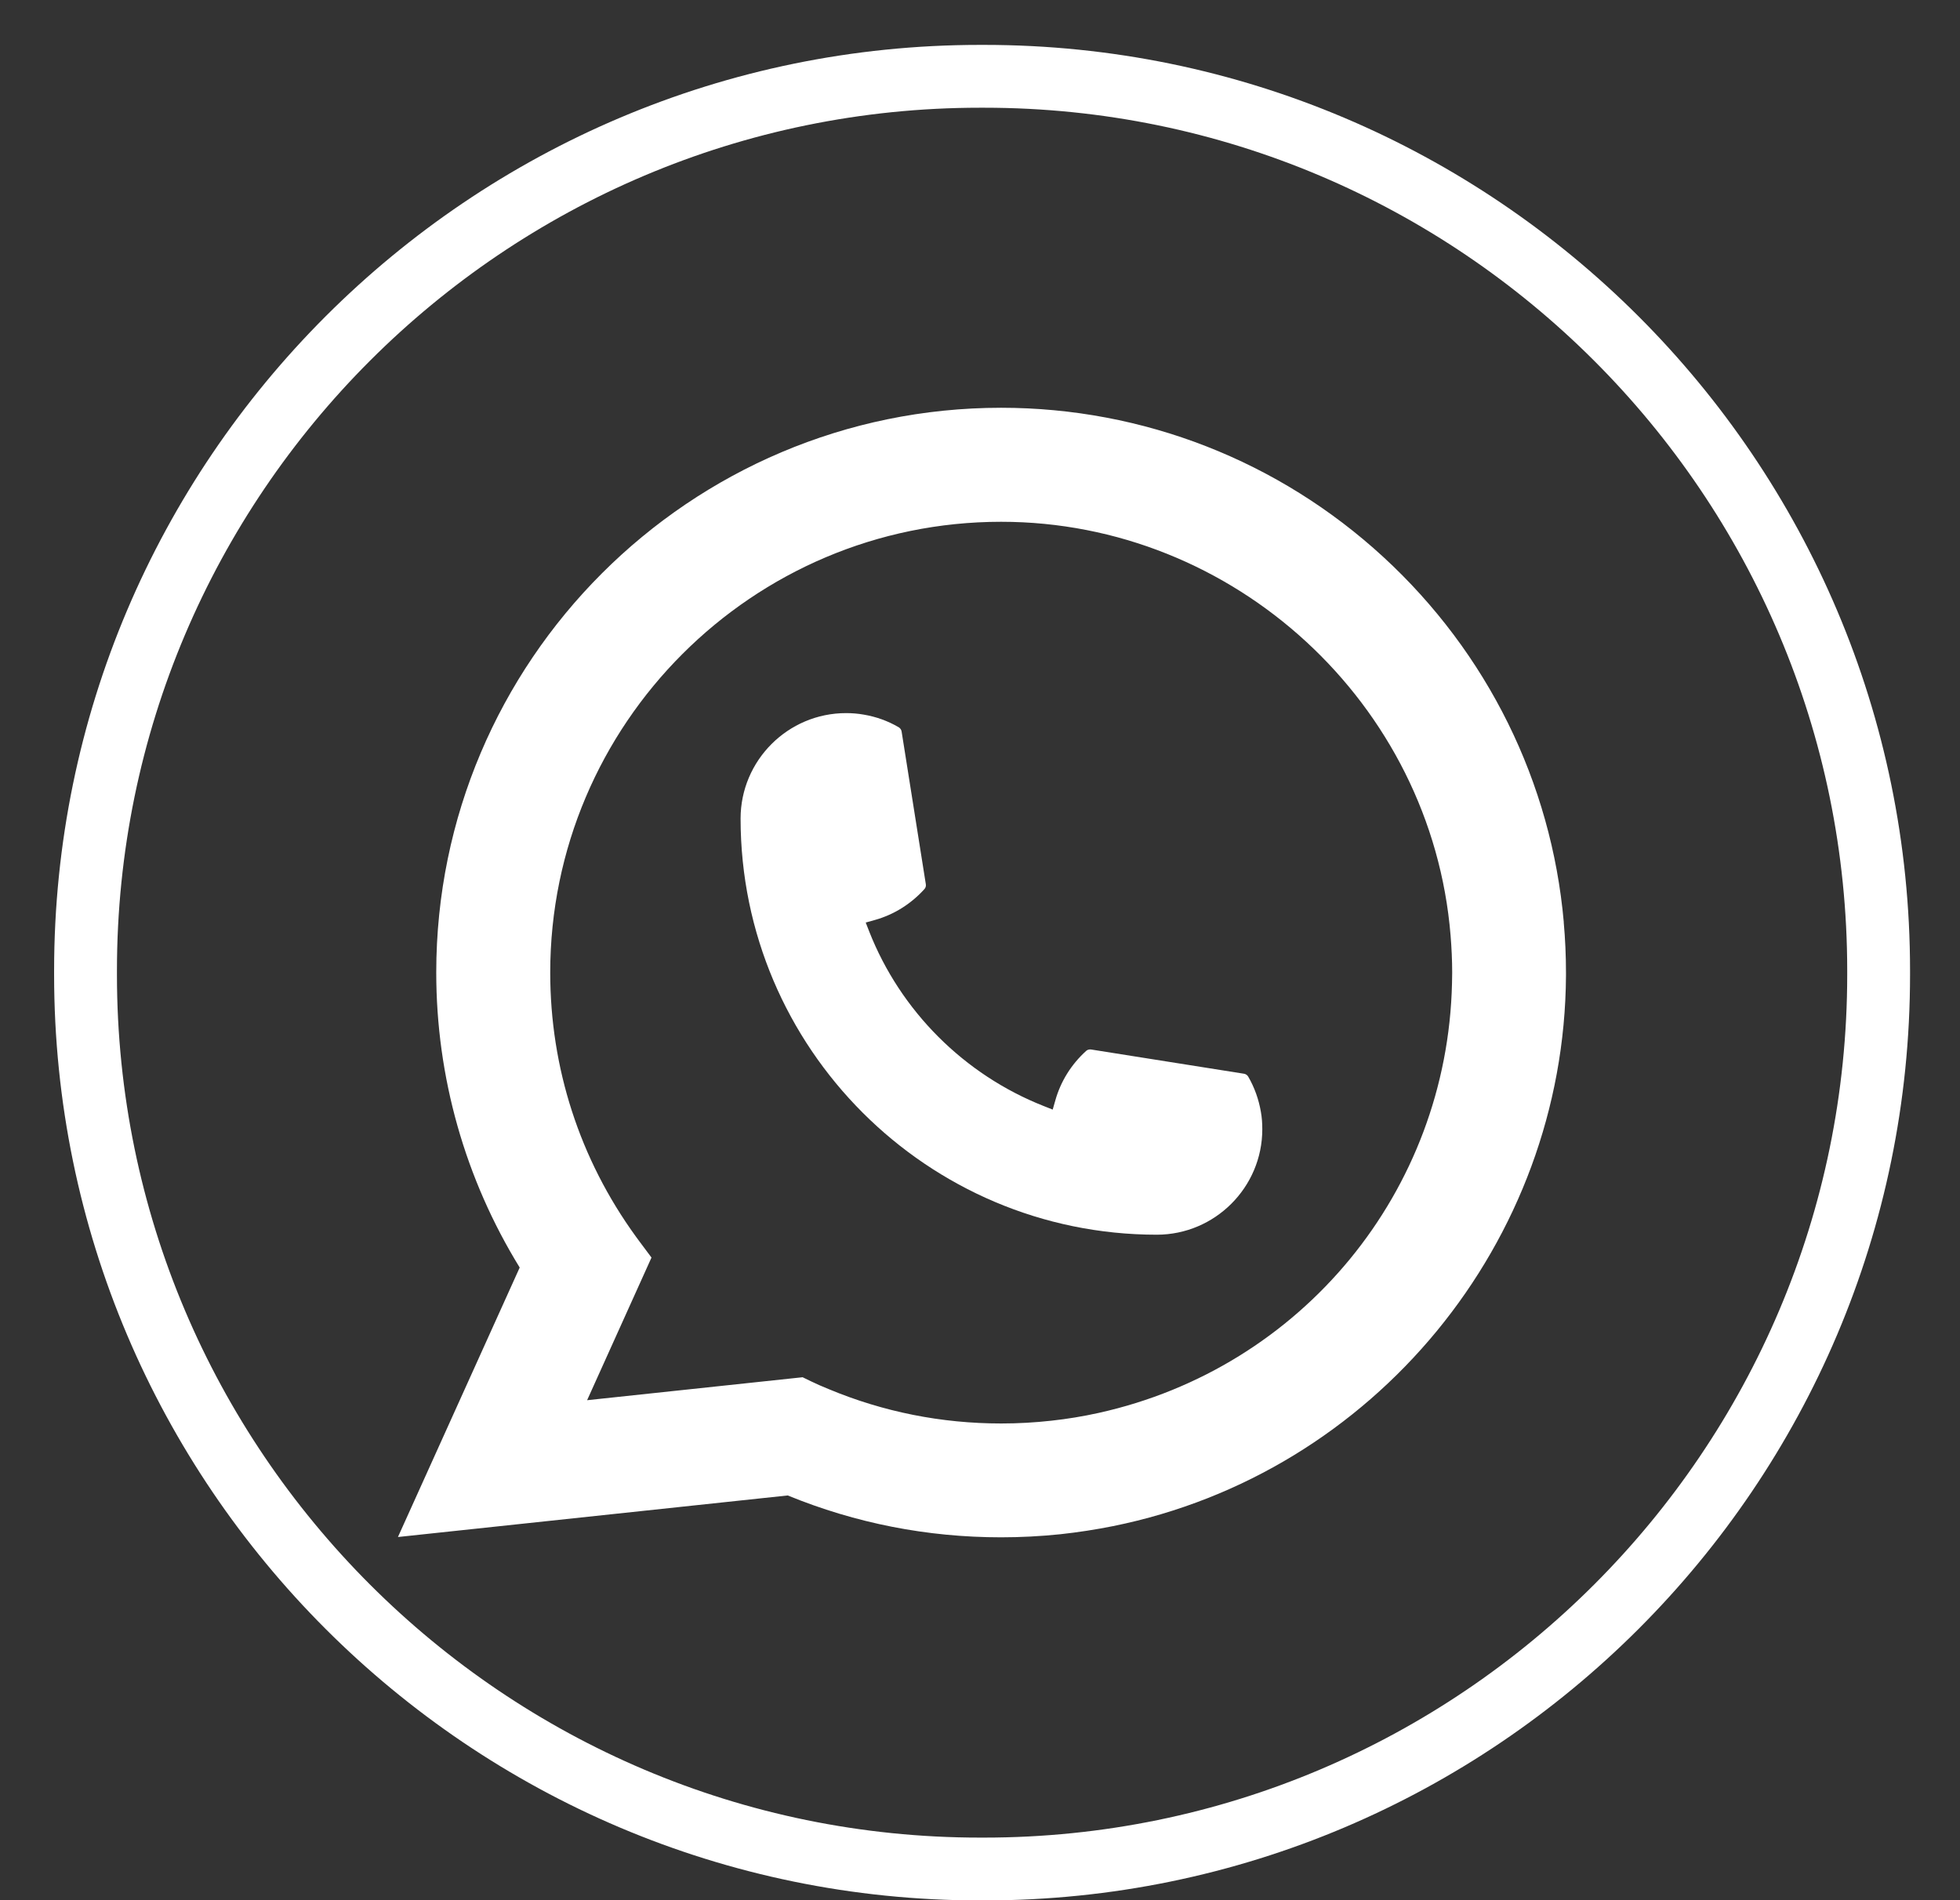
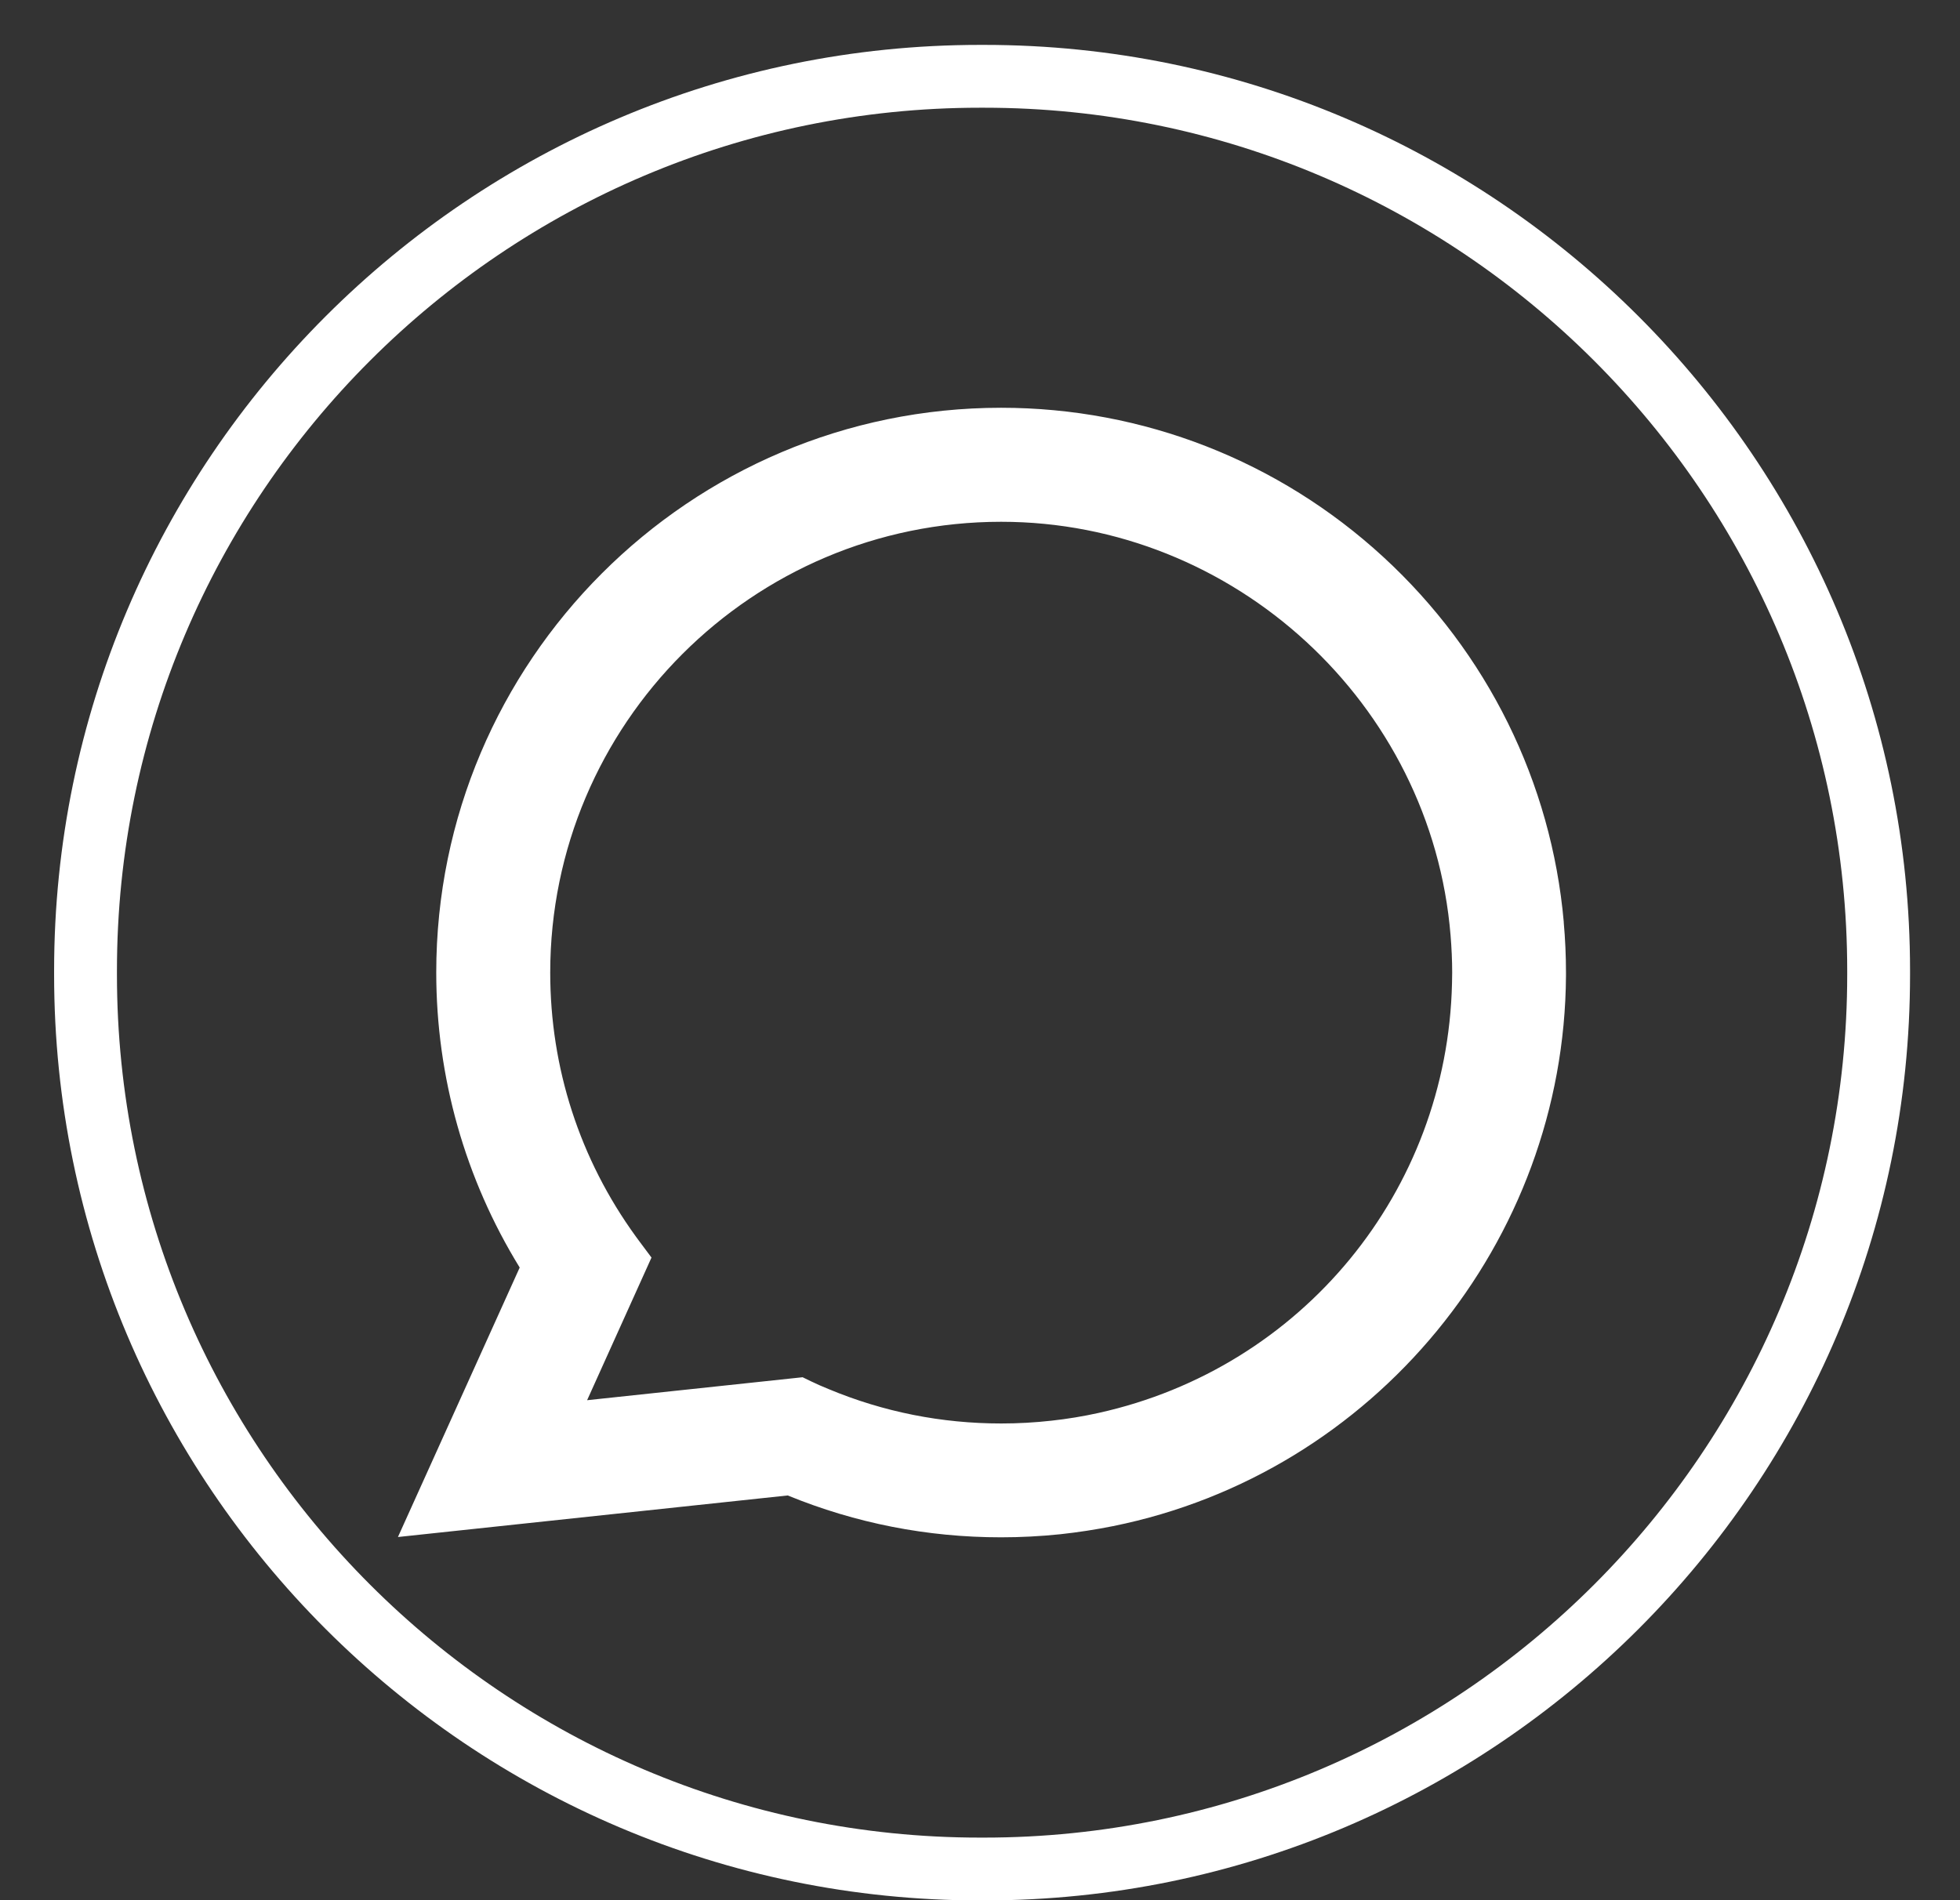
<svg xmlns="http://www.w3.org/2000/svg" width="33" height="32" viewBox="0 0 33 32" fill="none">
  <rect x="0" y="0" width="33" height="32" fill="#333333" stroke="none" />
  <path d="M16.569 32.004H16.501C7.905 32.004 0.911 25.01 0.911 16.414V16.345C0.911 7.749 7.905 0.756 16.501 0.756H16.569C25.165 0.756 32.159 7.749 32.159 16.345V16.414C32.159 25.01 25.165 32.004 16.569 32.004ZM16.501 1.814C8.487 1.814 1.969 8.332 1.969 16.345V16.414C1.969 24.427 8.487 30.946 16.501 30.946H16.569C24.582 30.946 31.101 24.427 31.101 16.414V16.345C31.101 8.332 24.582 1.814 16.569 1.814H16.501Z" fill="white" />
-   <path d="M19.477 20.793C15.613 20.793 12.47 17.648 12.469 13.785C12.47 12.805 13.267 12.009 14.245 12.009C14.345 12.009 14.444 12.017 14.54 12.034C14.749 12.069 14.948 12.14 15.131 12.247C15.157 12.263 15.175 12.288 15.18 12.318L15.588 14.891C15.593 14.921 15.584 14.951 15.564 14.973C15.338 15.223 15.051 15.403 14.73 15.493L14.576 15.536L14.634 15.685C15.161 17.026 16.233 18.098 17.575 18.627L17.724 18.686L17.768 18.532C17.858 18.211 18.038 17.923 18.287 17.698C18.305 17.681 18.329 17.673 18.354 17.673C18.359 17.673 18.364 17.673 18.371 17.674L20.944 18.082C20.975 18.087 21 18.104 21.016 18.131C21.122 18.314 21.193 18.514 21.229 18.723C21.246 18.816 21.253 18.915 21.253 19.017C21.253 19.995 20.456 20.792 19.477 20.793Z" fill="white" />
  <path d="M26.329 15.53C26.121 13.175 25.042 10.991 23.291 9.38C21.53 7.76 19.246 6.867 16.856 6.867C11.612 6.867 7.345 11.134 7.345 16.378C7.345 18.138 7.831 19.853 8.75 21.346L6.7 25.884L13.263 25.184C14.405 25.652 15.612 25.889 16.855 25.889C17.182 25.889 17.517 25.872 17.854 25.837C18.15 25.805 18.449 25.759 18.743 25.7C23.135 24.812 26.341 20.915 26.366 16.429V16.378C26.366 16.093 26.353 15.807 26.328 15.531L26.329 15.53ZM13.516 23.193L9.885 23.58L10.969 21.178L10.752 20.887C10.736 20.866 10.72 20.845 10.703 20.82C9.761 19.52 9.264 17.985 9.264 16.379C9.264 12.193 12.67 8.787 16.856 8.787C20.778 8.787 24.103 11.847 24.423 15.753C24.44 15.962 24.45 16.173 24.45 16.38C24.45 16.439 24.448 16.498 24.447 16.56C24.367 20.062 21.921 23.036 18.498 23.794C18.236 23.852 17.969 23.896 17.702 23.925C17.425 23.956 17.141 23.972 16.858 23.972C15.852 23.972 14.875 23.778 13.952 23.393C13.849 23.352 13.749 23.307 13.655 23.262L13.517 23.195L13.516 23.193Z" fill="white" />
</svg>